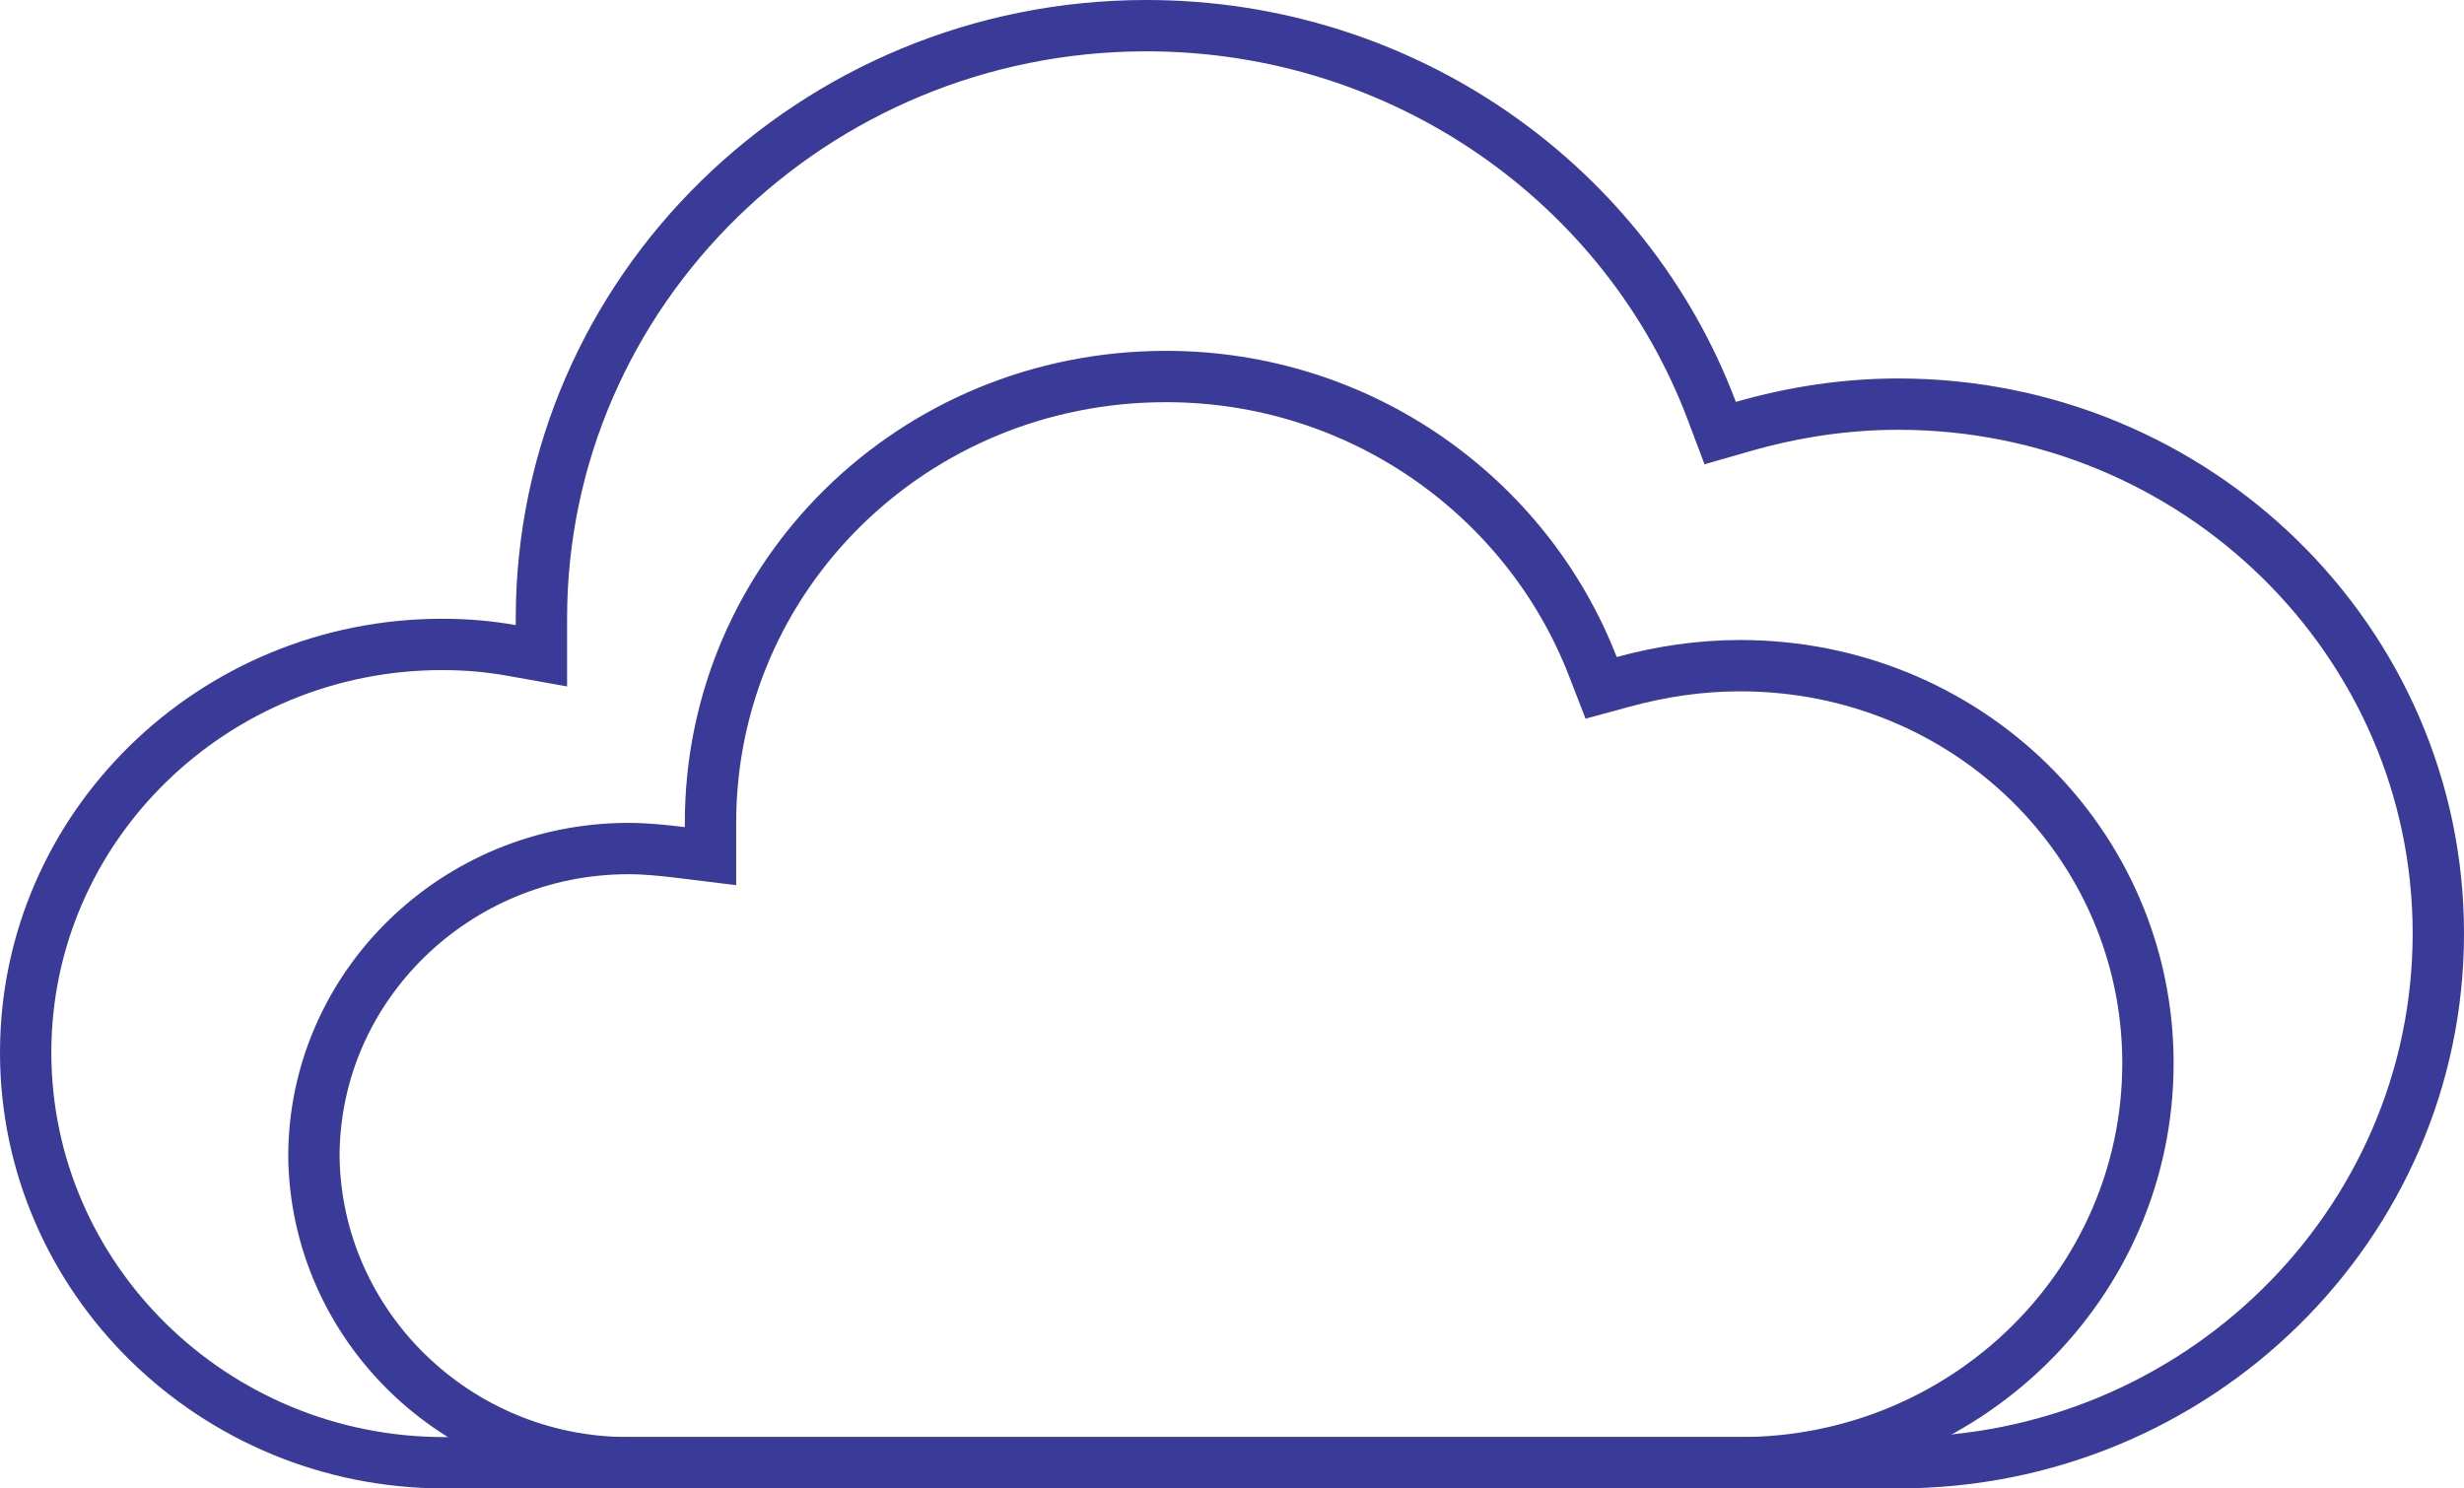
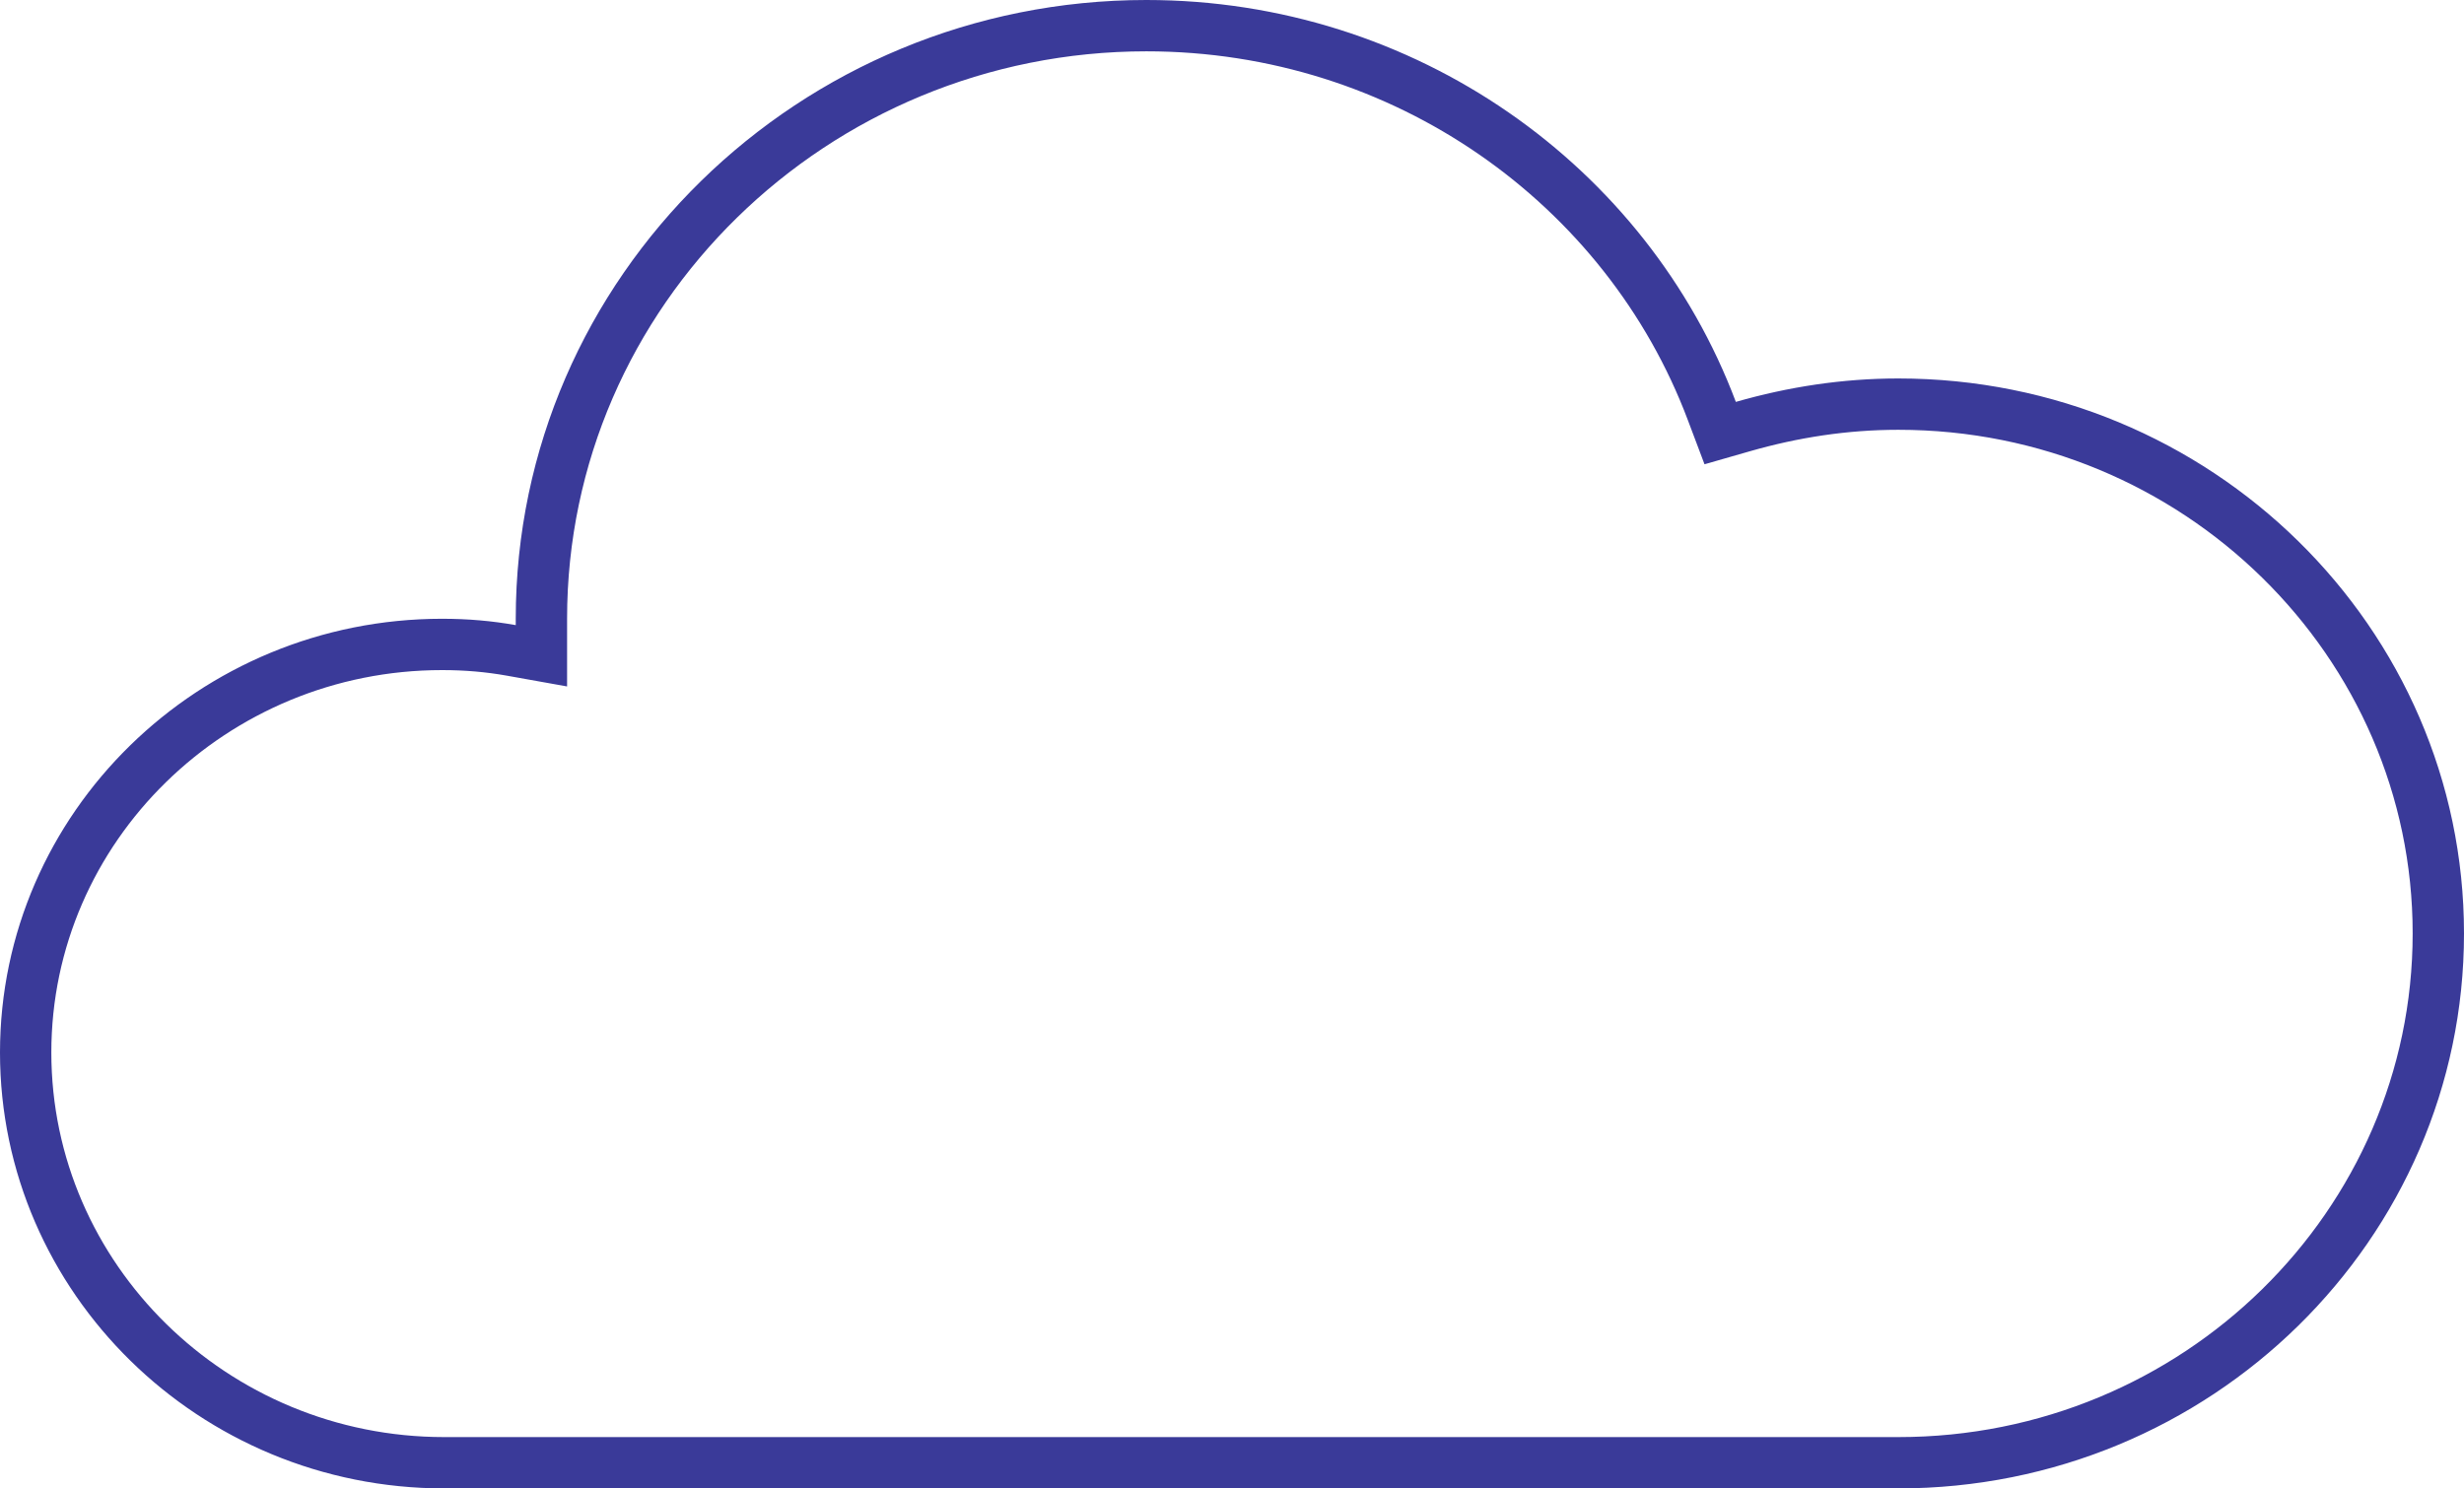
<svg xmlns="http://www.w3.org/2000/svg" width="48" height="29" viewBox="0 0 48 29" fill="none">
-   <path d="M33.347 8.006L33.51 8.438L33.953 8.311C34.926 8.032 35.935 7.874 36.981 7.874C42.794 7.874 47.5 12.506 47.5 18.187C47.5 23.868 42.794 28.5 36.981 28.5H8.654C4.151 28.5 0.5 24.904 0.5 20.507C0.5 16.112 4.15 12.556 8.612 12.556C9.09 12.556 9.525 12.595 9.96 12.672L10.547 12.777V12.18V12.18V12.18V12.179V12.179V12.179V12.178V12.178V12.178V12.178V12.178V12.177V12.177V12.177V12.177V12.176V12.176V12.176V12.176V12.175V12.175V12.175V12.175V12.174V12.174V12.174V12.174V12.173V12.173V12.173V12.173V12.172V12.172V12.172V12.172V12.171V12.171V12.171V12.171V12.171V12.17V12.17V12.17V12.17V12.169V12.169V12.169V12.169V12.168V12.168V12.168V12.168V12.167V12.167V12.167V12.167V12.166V12.166V12.166V12.166V12.165V12.165V12.165V12.165V12.165V12.164V12.164V12.164V12.164V12.163V12.163V12.163V12.162V12.162V12.162V12.162V12.162V12.161V12.161V12.161V12.161V12.16V12.16V12.16V12.16V12.159V12.159V12.159V12.159V12.158V12.158V12.158V12.158V12.157V12.157V12.157V12.157V12.156V12.156V12.156V12.156V12.155V12.155V12.155V12.155V12.155V12.154V12.154V12.154V12.153V12.153V12.153V12.153V12.153V12.152V12.152V12.152V12.152V12.151V12.151V12.151V12.151V12.15V12.15V12.15V12.15V12.149V12.149V12.149V12.149V12.148V12.148V12.148V12.148V12.148V12.147V12.147V12.147V12.146V12.146V12.146V12.146V12.146V12.145V12.145V12.145V12.145V12.144V12.144V12.144V12.144V12.143V12.143V12.143V12.143V12.142V12.142V12.142V12.142V12.141V12.141V12.141V12.141V12.14V12.14V12.14V12.14V12.139V12.139V12.139V12.139V12.139V12.138V12.138V12.138V12.137V12.137V12.137V12.137V12.136V12.136V12.136V12.136V12.136V12.135V12.135V12.135V12.135V12.134V12.134V12.134V12.134V12.133V12.133V12.133V12.133V12.132V12.132V12.132V12.132V12.132V12.131V12.131V12.131V12.13V12.13V12.13V12.13V12.13V12.129V12.129V12.129V12.129V12.128V12.128V12.128V12.128V12.127V12.127V12.127V12.127V12.126V12.126V12.126V12.126V12.125V12.125V12.125V12.125V12.124V12.124V12.124V12.124V12.123V12.123V12.123V12.123V12.123V12.122V12.122V12.122V12.121V12.121V12.121V12.121V12.12V12.12V12.12V12.12V12.12V12.119V12.119V12.119V12.119V12.118V12.118V12.118V12.118V12.117V12.117V12.117V12.117V12.116V12.116V12.116V12.116V12.115V12.115V12.115V12.115V12.114V12.114V12.114V12.114V12.114V12.113V12.113V12.113V12.113V12.112V12.112V12.112V12.111V12.111V12.111V12.111V12.111V12.11V12.11V12.11V12.11V12.109V12.109V12.109V12.109V12.108V12.108V12.108V12.108V12.107V12.107V12.107V12.107V12.106V12.106V12.106V12.106V12.105V12.105V12.105V12.105V12.104V12.104V12.104V12.104V12.104V12.103V12.103V12.103V12.103V12.102V12.102V12.102V12.102V12.101V12.101V12.101V12.101V12.1V12.1V12.1V12.1V12.099V12.099V12.099V12.099V12.098V12.098V12.098V12.098V12.098V12.097V12.097V12.097V12.097V12.096V12.096V12.096V12.095V12.095V12.095V12.095V12.095V12.094V12.094V12.094V12.094V12.093V12.093V12.093V12.093V12.092V12.092V12.092V12.092V12.091V12.091V12.091V12.091V12.09V12.09V12.09V12.09V12.089V12.089V12.089V12.089V12.088V12.088V12.088V12.088V12.088V12.087V12.087V12.087V12.086V12.086V12.086V12.086V12.086V12.085V12.085V12.085V12.085V12.084V12.084V12.084V12.084V12.083V12.083V12.083V12.083V12.082V12.082V12.082V12.082V12.081V12.081V12.081V12.081V12.081V12.08V12.08V12.08V12.079V12.079V12.079V12.079V12.079V12.078V12.078V12.078V12.078V12.077V12.077V12.077V12.077V12.076V12.076V12.076V12.076V12.075V12.075V12.075V12.075V12.074V12.074V12.074V12.074V12.073V12.073V12.073V12.073V12.072V12.072V12.072V12.072V12.072V12.071V12.071V12.071V12.07V12.07V12.07V12.07V12.07V12.069V12.069V12.069V12.069V12.068V12.068V12.068V12.068V12.067V12.067V12.067V12.067V12.066V12.066V12.066V12.066V12.065V12.065V12.065V12.065V12.065V12.064V12.064V12.064V12.063V12.063V12.063V12.063V12.062V12.062V12.062V12.062V12.062V12.061V12.061V12.061V12.061V12.06V12.06V12.06V12.06V12.059V12.059V12.059V12.059V12.058V12.058V12.058V12.058V12.057V12.057V12.057V12.057V12.056V12.056V12.056V12.056C10.547 5.672 15.844 0.5 22.332 0.5C27.36 0.5 31.69 3.603 33.347 8.006Z" stroke="#3A3A99" />
-   <path d="M31.028 12.982L31.191 13.402L31.625 13.284C32.348 13.087 33.105 12.97 33.9 12.97C38.321 12.97 41.843 16.444 41.843 20.714C41.843 25.026 38.278 28.5 33.9 28.5H12.243C8.882 28.5 6.156 25.817 6.115 22.534C6.117 19.218 8.879 16.533 12.243 16.533C12.59 16.533 12.944 16.571 13.28 16.612L13.841 16.681V16.116V16.116V16.116V16.116V16.116V16.116V16.116V16.116V16.116V16.116V16.116V16.116V16.116V16.116V16.116V16.116V16.116V16.116V16.115V16.115V16.115V16.115V16.115V16.115V16.115V16.115V16.115V16.115V16.115V16.115V16.115V16.115V16.115V16.115V16.115V16.115V16.115V16.115V16.115V16.115V16.115V16.115V16.115V16.115V16.115V16.114V16.114V16.114V16.114V16.114V16.114V16.114V16.114V16.114V16.114V16.114V16.114V16.114V16.114V16.114V16.114V16.114V16.114V16.114V16.113V16.113V16.113V16.113V16.113V16.113V16.113V16.113V16.113V16.113V16.113V16.113V16.113V16.113V16.113V16.113V16.113V16.112V16.112V16.112V16.112V16.112V16.112V16.112V16.112V16.112V16.112V16.112V16.111V16.111V16.111V16.111V16.111V16.111V16.111V16.111V16.111V16.111V16.111V16.111V16.11V16.11V16.11V16.11V16.11V16.11V16.11V16.11V16.11V16.11V16.11V16.109V16.109V16.109V16.109V16.109V16.109V16.109V16.109V16.109V16.108V16.108V16.108V16.108V16.108V16.108V16.108V16.108V16.108V16.108V16.107V16.107V16.107V16.107V16.107V16.107V16.107V16.107V16.106V16.106V16.106V16.106V16.106V16.106V16.106V16.106V16.105V16.105V16.105V16.105V16.105V16.105V16.105V16.105V16.104V16.104V16.104V16.104V16.104V16.104V16.104V16.104V16.103V16.103V16.103V16.103V16.103V16.103V16.103V16.102V16.102V16.102V16.102V16.102V16.102V16.102V16.101V16.101V16.101V16.101V16.101V16.101V16.101V16.1V16.1V16.1V16.1V16.1V16.1V16.099V16.099V16.099V16.099V16.099V16.099V16.099V16.098V16.098V16.098V16.098V16.098V16.098V16.098V16.097V16.097V16.097V16.097V16.097V16.096V16.096V16.096V16.096V16.096V16.096V16.096V16.095V16.095V16.095V16.095V16.095V16.095V16.094V16.094V16.094V16.094V16.094V16.093V16.093V16.093V16.093V16.093V16.093V16.093V16.092V16.092V16.092V16.092V16.092V16.091V16.091V16.091V16.091V16.091V16.09V16.09V16.09V16.09V16.09V16.09V16.089V16.089V16.089V16.089V16.089V16.088V16.088V16.088V16.088V16.088V16.088V16.087V16.087V16.087V16.087V16.087V16.086V16.086V16.086V16.086V16.086V16.085V16.085V16.085V16.085V16.085V16.084V16.084V16.084V16.084V16.084V16.084V16.083V16.083V16.083V16.083V16.083V16.082V16.082V16.082V16.082V16.082V16.081V16.081V16.081V16.081V16.081V16.08V16.08V16.08V16.08V16.079V16.079V16.079V16.079V16.079V16.078V16.078V16.078V16.078V16.078V16.078V16.077V16.077V16.077V16.077V16.076V16.076V16.076V16.076V16.076V16.075V16.075V16.075V16.075V16.075V16.074V16.074V16.074V16.074V16.073V16.073V16.073V16.073V16.073V16.072V16.072V16.072V16.072V16.072V16.071V16.071V16.071V16.071V16.07V16.07V16.07V16.07V16.07V16.069V16.069V16.069V16.069V16.068V16.068V16.068V16.068V16.067V16.067V16.067V16.067V16.067V16.066V16.066V16.066V16.066V16.066V16.065V16.065V16.065V16.065V16.064V16.064V16.064V16.064V16.064V16.063V16.063V16.063V16.063V16.062V16.062V16.062V16.062V16.061V16.061V16.061V16.061V16.061V16.06V16.06V16.06V16.06V16.059V16.059V16.059V16.059V16.058V16.058V16.058V16.058V16.058V16.057V16.057V16.057V16.057V16.056V16.056V16.056V16.056V16.055V16.055V16.055V16.055V16.055V16.054V16.054V16.054V16.053V16.053V16.053V16.053V16.053V16.052V16.052V16.052V16.052V16.051V16.051V16.051V16.051V16.05V16.05V16.05V16.05V16.049V16.049V16.049V16.049V16.049V16.048V16.048V16.048V16.048V16.047V16.047V16.047V16.047V16.046V16.046V16.046V16.046V16.045V16.045V16.045V16.045V16.044V16.044V16.044V16.044V16.044V16.043V16.043V16.043V16.043V16.042V16.042V16.042V16.042V16.041V16.041V16.041V16.041V16.04V16.04V16.04V16.04V16.039V16.039V16.039V16.039V16.038V16.038V16.038V16.038V16.037V16.037V16.037V16.037V16.037V16.036V16.036V16.036V16.035V16.035V16.035V16.035V16.035V16.034V16.034V16.034V16.034V16.033V16.033V16.033C13.841 11.222 17.788 7.336 22.713 7.336C26.513 7.336 29.75 9.69 31.028 12.982Z" stroke="#3A3A99" />
+   <path d="M33.347 8.006L33.51 8.438L33.953 8.311C34.926 8.032 35.935 7.874 36.981 7.874C42.794 7.874 47.5 12.506 47.5 18.187C47.5 23.868 42.794 28.5 36.981 28.5H8.654C4.151 28.5 0.5 24.904 0.5 20.507C0.5 16.112 4.15 12.556 8.612 12.556C9.09 12.556 9.525 12.595 9.96 12.672L10.547 12.777V12.18V12.18V12.18V12.179V12.179V12.179V12.178V12.178V12.178V12.178V12.178V12.177V12.177V12.177V12.177V12.176V12.176V12.176V12.176V12.175V12.175V12.175V12.175V12.174V12.174V12.174V12.174V12.173V12.173V12.173V12.173V12.172V12.172V12.172V12.172V12.171V12.171V12.171V12.171V12.171V12.17V12.17V12.17V12.17V12.169V12.169V12.169V12.169V12.168V12.168V12.168V12.168V12.167V12.167V12.167V12.167V12.166V12.166V12.166V12.165V12.165V12.165V12.165V12.165V12.164V12.164V12.164V12.164V12.163V12.163V12.163V12.162V12.162V12.162V12.162V12.162V12.161V12.161V12.161V12.161V12.16V12.16V12.16V12.16V12.159V12.159V12.159V12.159V12.158V12.158V12.158V12.158V12.157V12.157V12.157V12.157V12.156V12.156V12.156V12.156V12.155V12.155V12.155V12.155V12.155V12.154V12.154V12.154V12.153V12.153V12.153V12.153V12.153V12.152V12.152V12.152V12.152V12.151V12.151V12.151V12.151V12.15V12.15V12.15V12.15V12.149V12.149V12.149V12.149V12.148V12.148V12.148V12.148V12.148V12.147V12.147V12.147V12.146V12.146V12.146V12.146V12.146V12.145V12.145V12.145V12.145V12.144V12.144V12.144V12.144V12.143V12.143V12.143V12.143V12.142V12.142V12.142V12.142V12.141V12.141V12.141V12.141V12.14V12.14V12.14V12.14V12.139V12.139V12.139V12.139V12.139V12.138V12.138V12.138V12.137V12.137V12.137V12.137V12.136V12.136V12.136V12.136V12.136V12.135V12.135V12.135V12.135V12.134V12.134V12.134V12.134V12.133V12.133V12.133V12.133V12.132V12.132V12.132V12.132V12.132V12.131V12.131V12.131V12.13V12.13V12.13V12.13V12.13V12.129V12.129V12.129V12.129V12.128V12.128V12.128V12.128V12.127V12.127V12.127V12.127V12.126V12.126V12.126V12.126V12.125V12.125V12.125V12.125V12.124V12.124V12.124V12.124V12.123V12.123V12.123V12.123V12.123V12.122V12.122V12.122V12.121V12.121V12.121V12.121V12.12V12.12V12.12V12.12V12.12V12.119V12.119V12.119V12.119V12.118V12.118V12.118V12.118V12.117V12.117V12.117V12.117V12.116V12.116V12.116V12.116V12.115V12.115V12.115V12.115V12.114V12.114V12.114V12.114V12.114V12.113V12.113V12.113V12.113V12.112V12.112V12.112V12.111V12.111V12.111V12.111V12.111V12.11V12.11V12.11V12.11V12.109V12.109V12.109V12.109V12.108V12.108V12.108V12.108V12.107V12.107V12.107V12.107V12.106V12.106V12.106V12.106V12.105V12.105V12.105V12.105V12.104V12.104V12.104V12.104V12.104V12.103V12.103V12.103V12.103V12.102V12.102V12.102V12.102V12.101V12.101V12.101V12.101V12.1V12.1V12.1V12.1V12.099V12.099V12.099V12.099V12.098V12.098V12.098V12.098V12.098V12.097V12.097V12.097V12.097V12.096V12.096V12.096V12.095V12.095V12.095V12.095V12.095V12.094V12.094V12.094V12.094V12.093V12.093V12.093V12.093V12.092V12.092V12.092V12.092V12.091V12.091V12.091V12.091V12.09V12.09V12.09V12.09V12.089V12.089V12.089V12.089V12.088V12.088V12.088V12.088V12.088V12.087V12.087V12.087V12.086V12.086V12.086V12.086V12.086V12.085V12.085V12.085V12.085V12.084V12.084V12.084V12.084V12.083V12.083V12.083V12.083V12.082V12.082V12.082V12.082V12.081V12.081V12.081V12.081V12.081V12.08V12.08V12.08V12.079V12.079V12.079V12.079V12.079V12.078V12.078V12.078V12.078V12.077V12.077V12.077V12.077V12.076V12.076V12.076V12.076V12.075V12.075V12.075V12.075V12.074V12.074V12.074V12.074V12.073V12.073V12.073V12.073V12.072V12.072V12.072V12.072V12.072V12.071V12.071V12.071V12.07V12.07V12.07V12.07V12.07V12.069V12.069V12.069V12.069V12.068V12.068V12.068V12.068V12.067V12.067V12.067V12.067V12.066V12.066V12.066V12.066V12.065V12.065V12.065V12.065V12.065V12.064V12.064V12.064V12.063V12.063V12.063V12.063V12.062V12.062V12.062V12.062V12.062V12.061V12.061V12.061V12.061V12.06V12.06V12.06V12.06V12.059V12.059V12.059V12.059V12.058V12.058V12.058V12.058V12.057V12.057V12.057V12.057V12.056V12.056V12.056V12.056C10.547 5.672 15.844 0.5 22.332 0.5C27.36 0.5 31.69 3.603 33.347 8.006Z" stroke="#3A3A99" />
</svg>